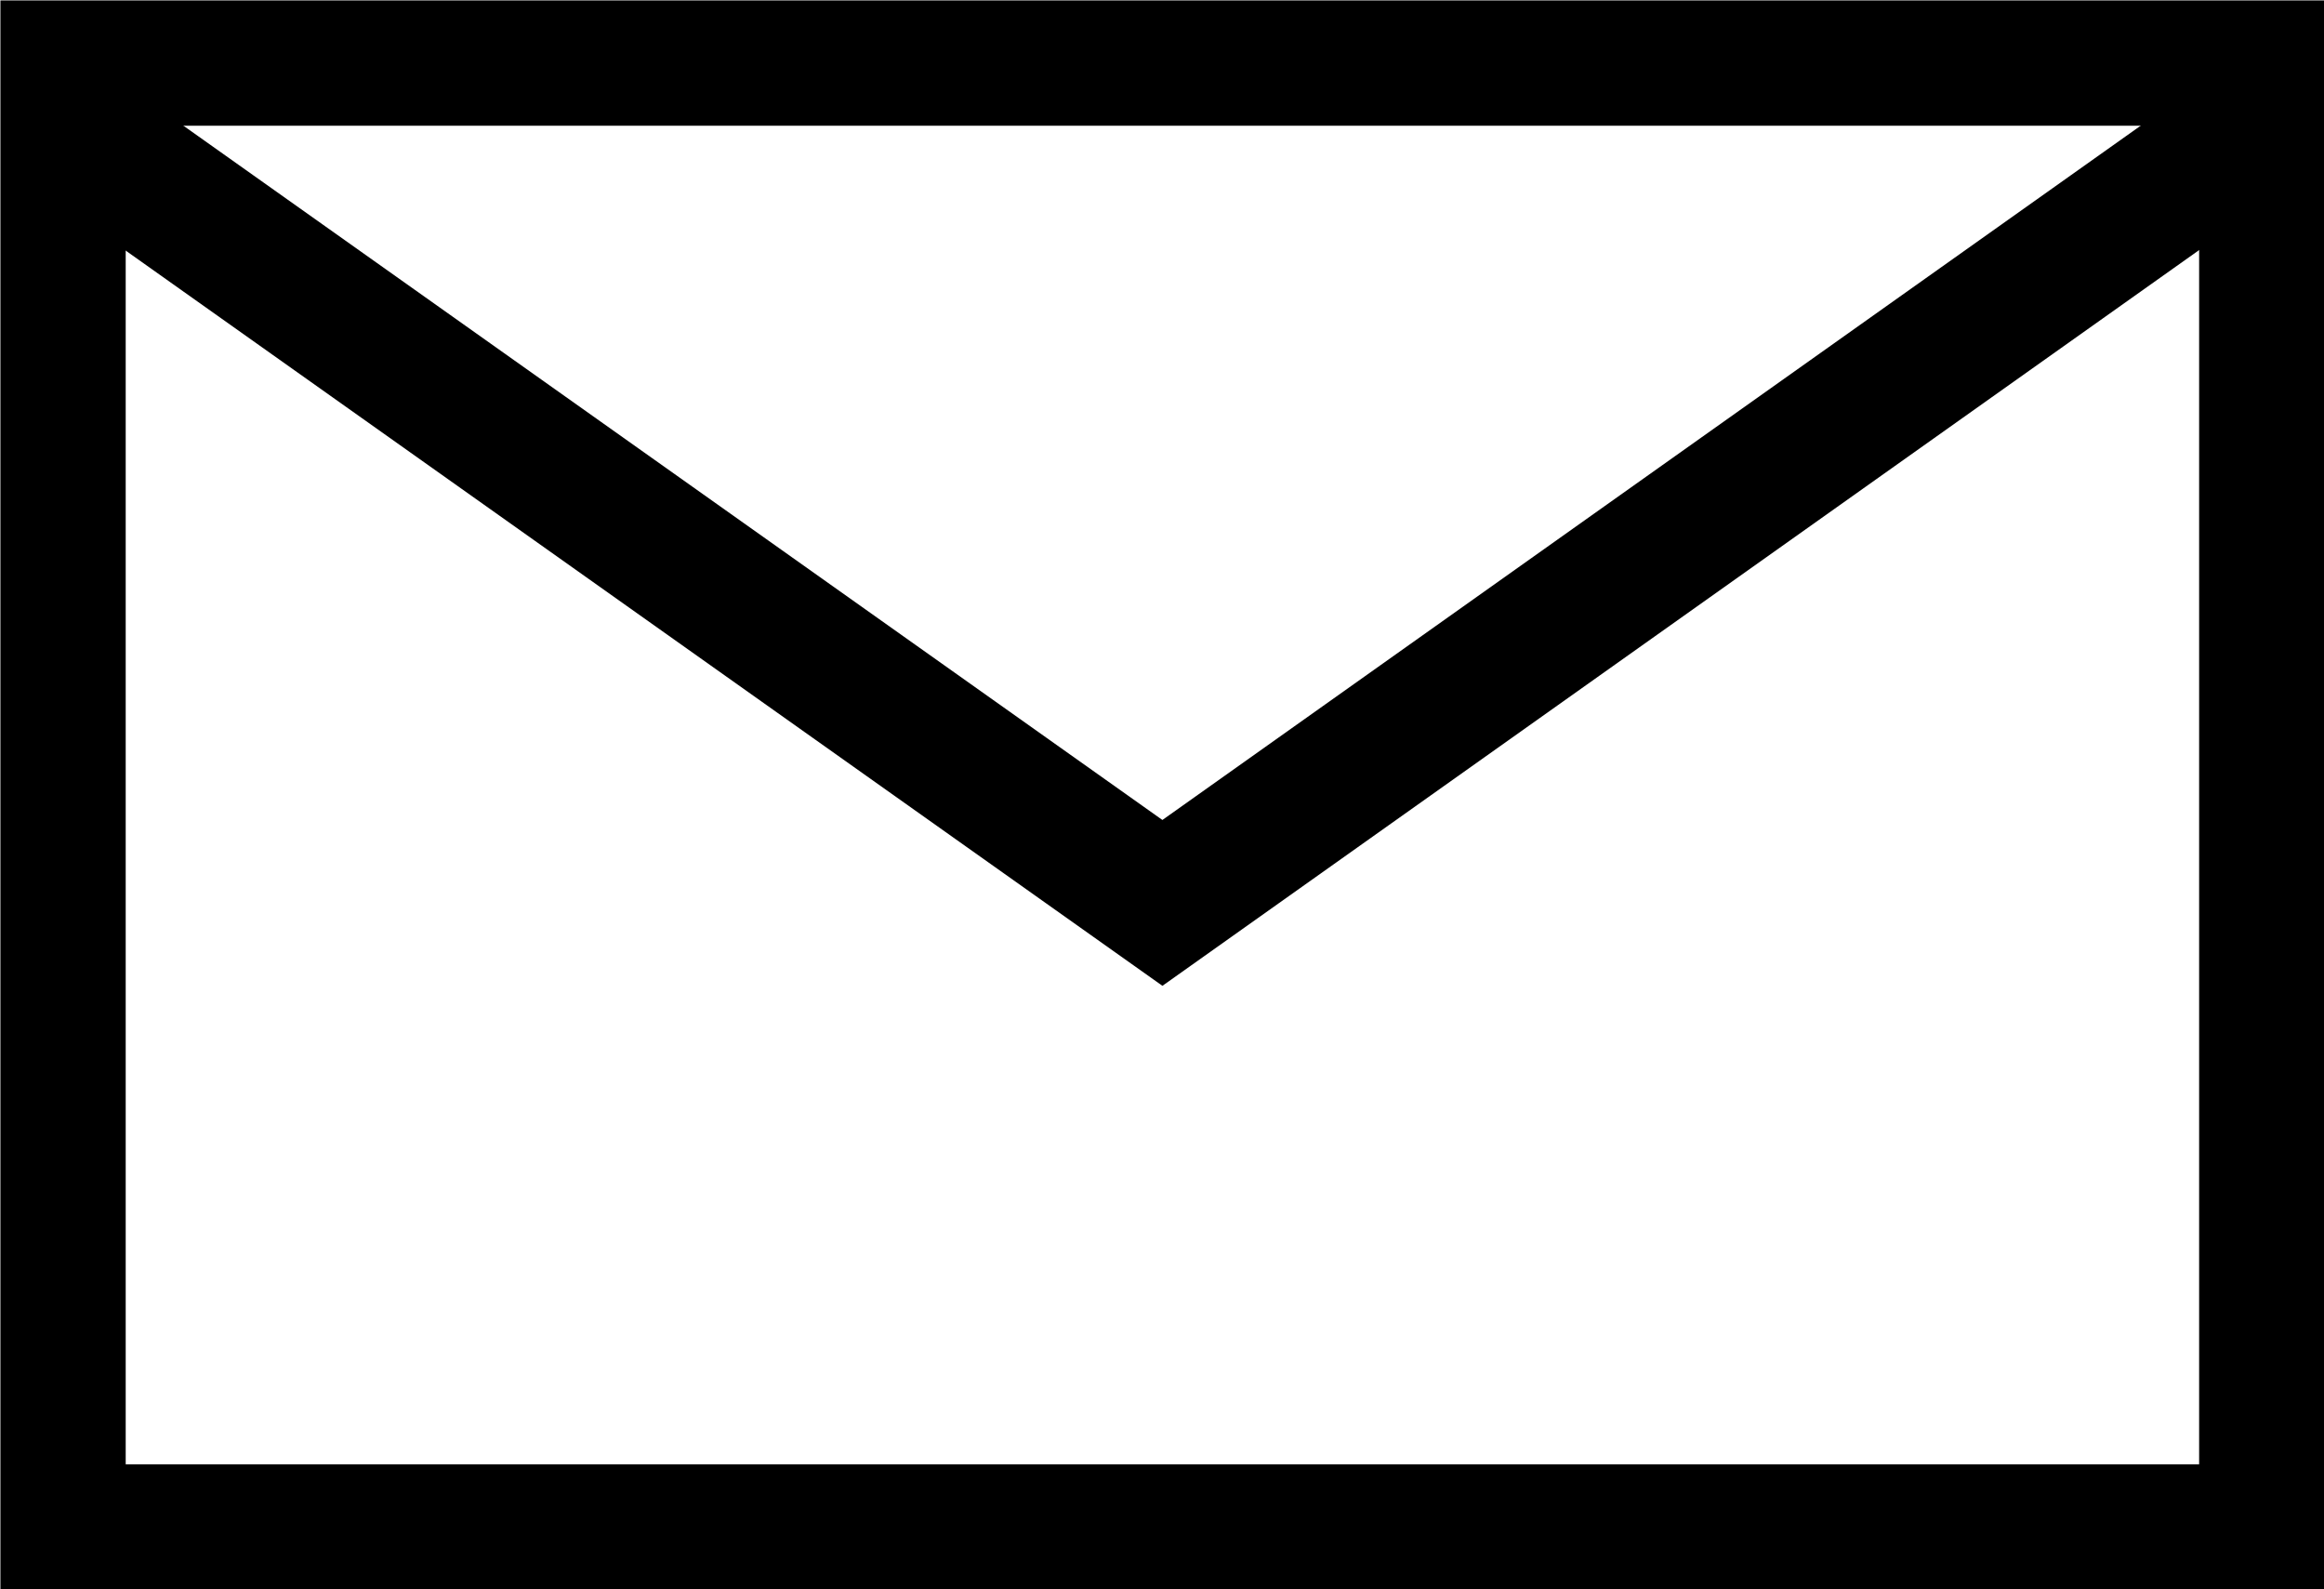
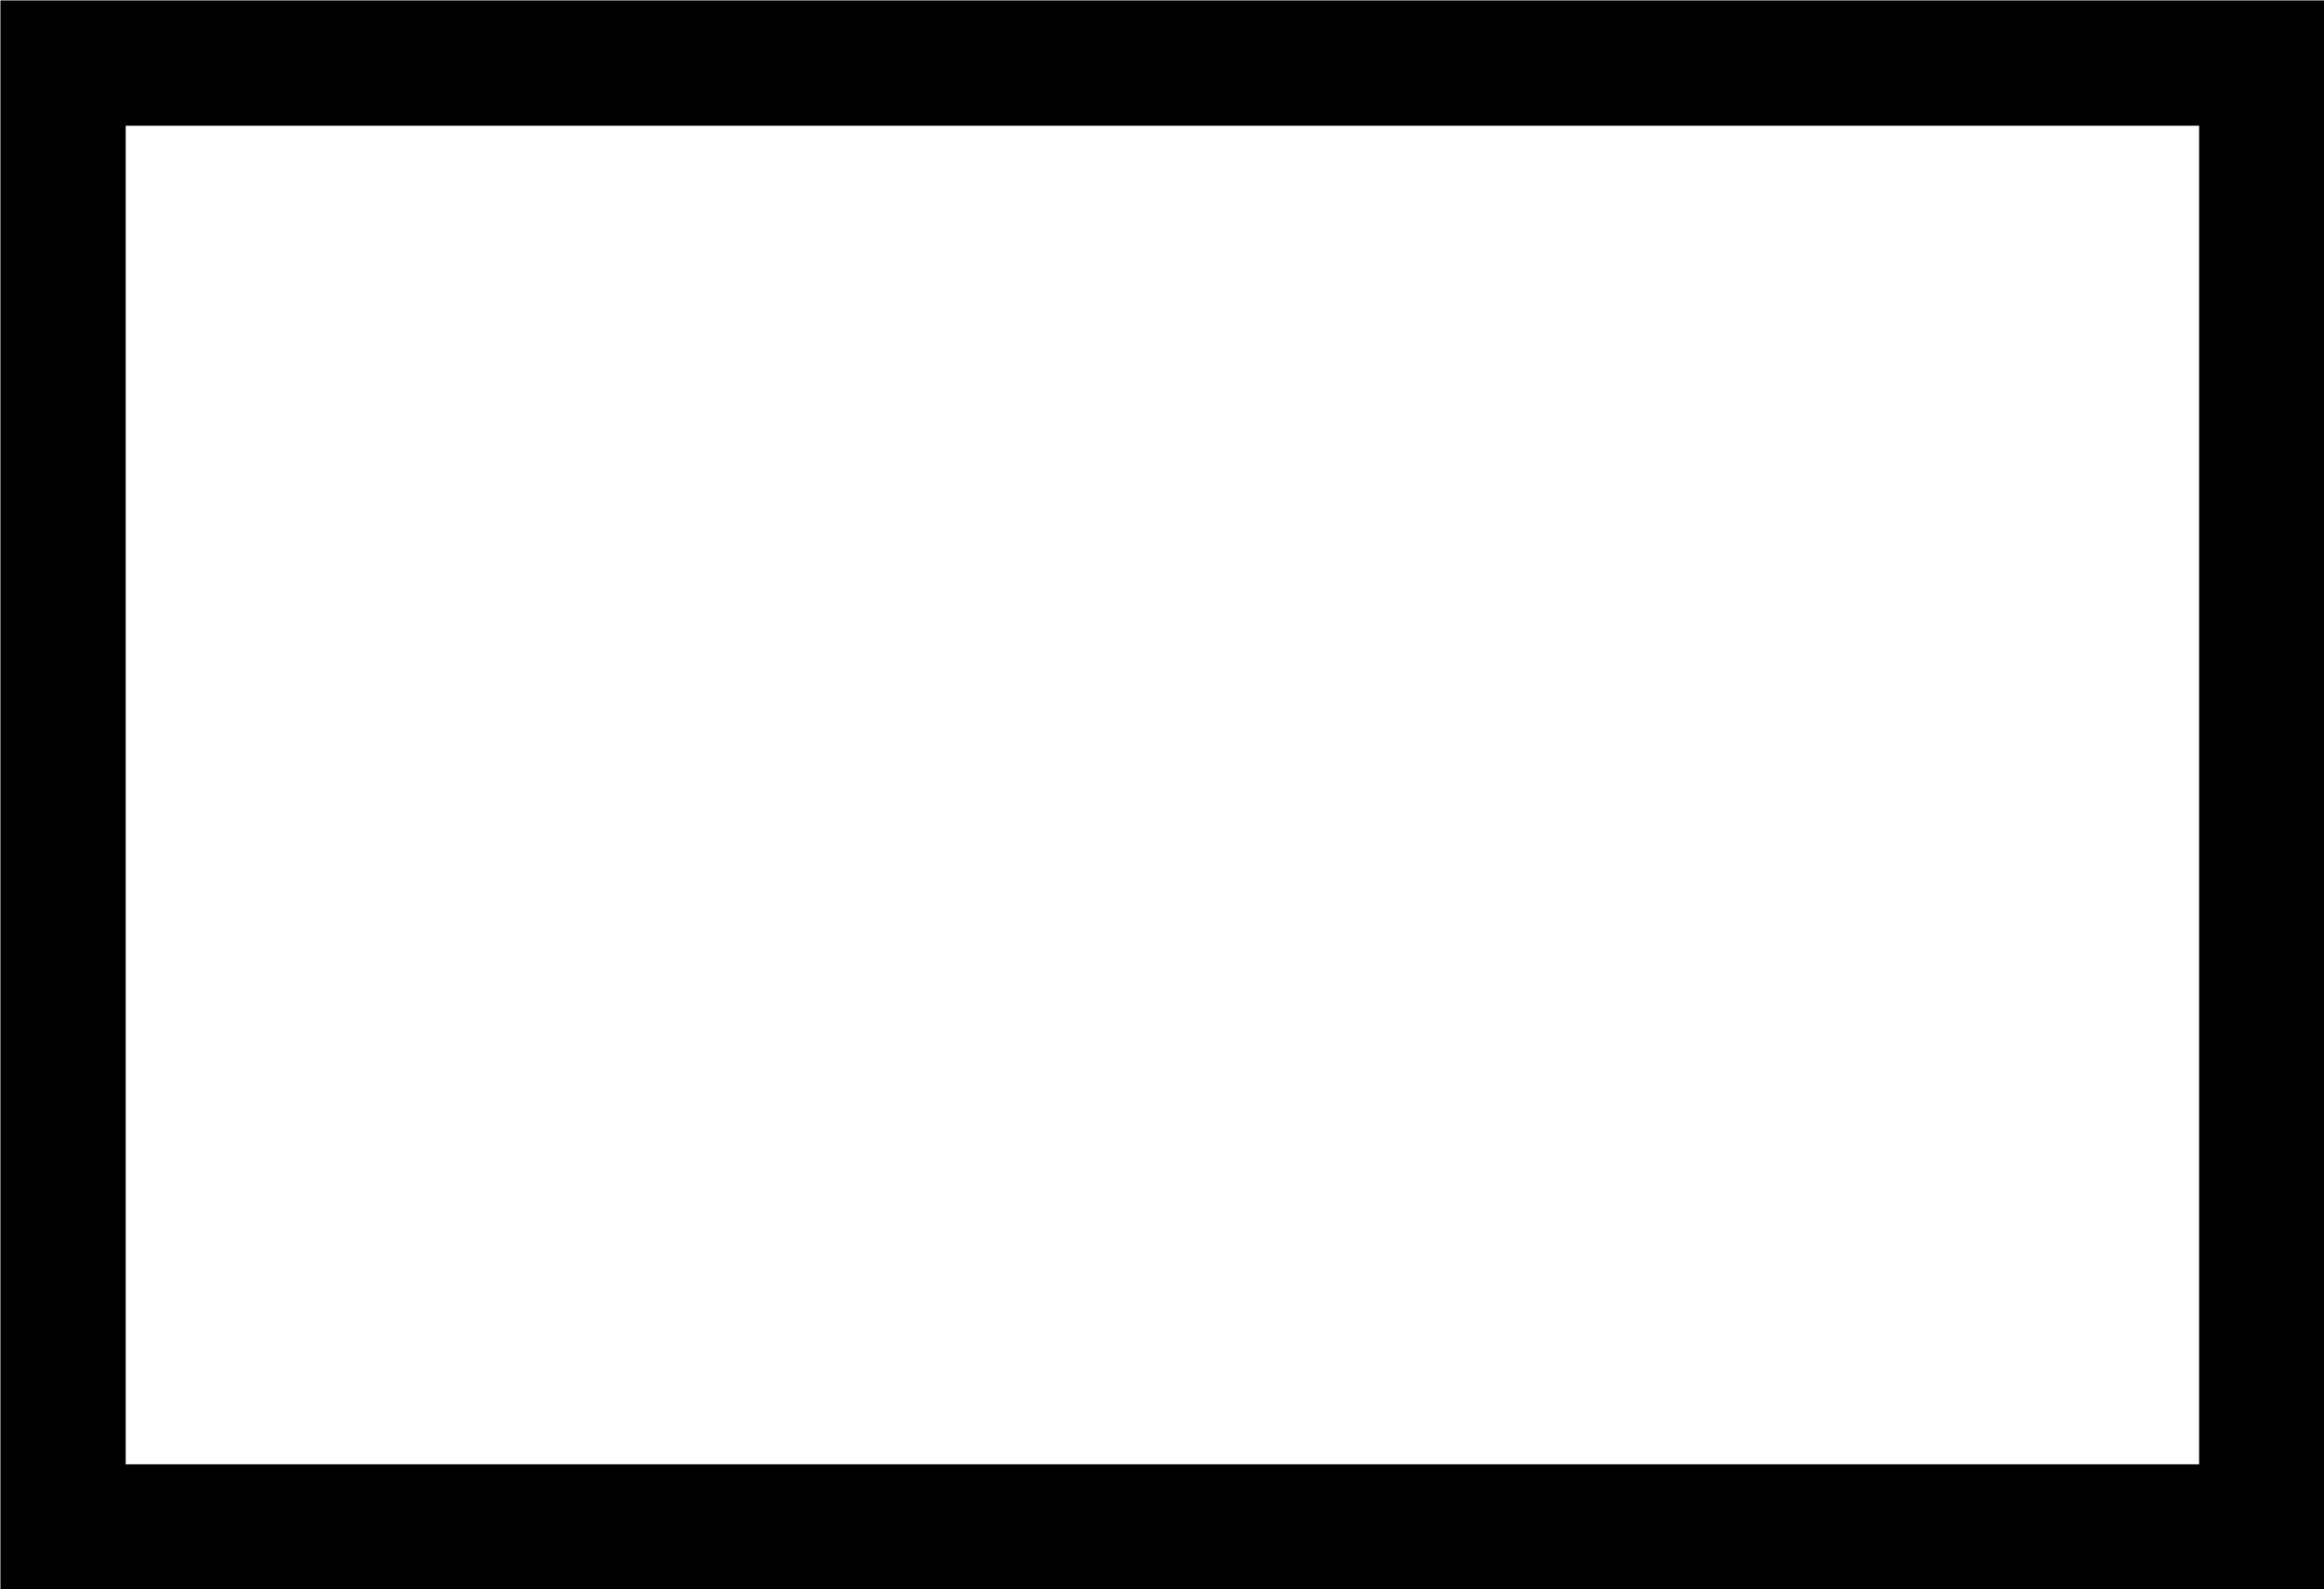
<svg xmlns="http://www.w3.org/2000/svg" id="a" viewBox="0 0 28.01 19.15">
  <defs>
    <style>.b{stroke-width:1.51px;}.b,.c{fill:none;stroke:#000;stroke-miterlimit:10;}.c{stroke-width:1.63px;}</style>
  </defs>
  <rect class="b" x=".76" y=".76" width="26.5" height="17.64" />
-   <polyline class="c" points="27.3 1.45 14.01 10.88 .71 1.45" />
</svg>